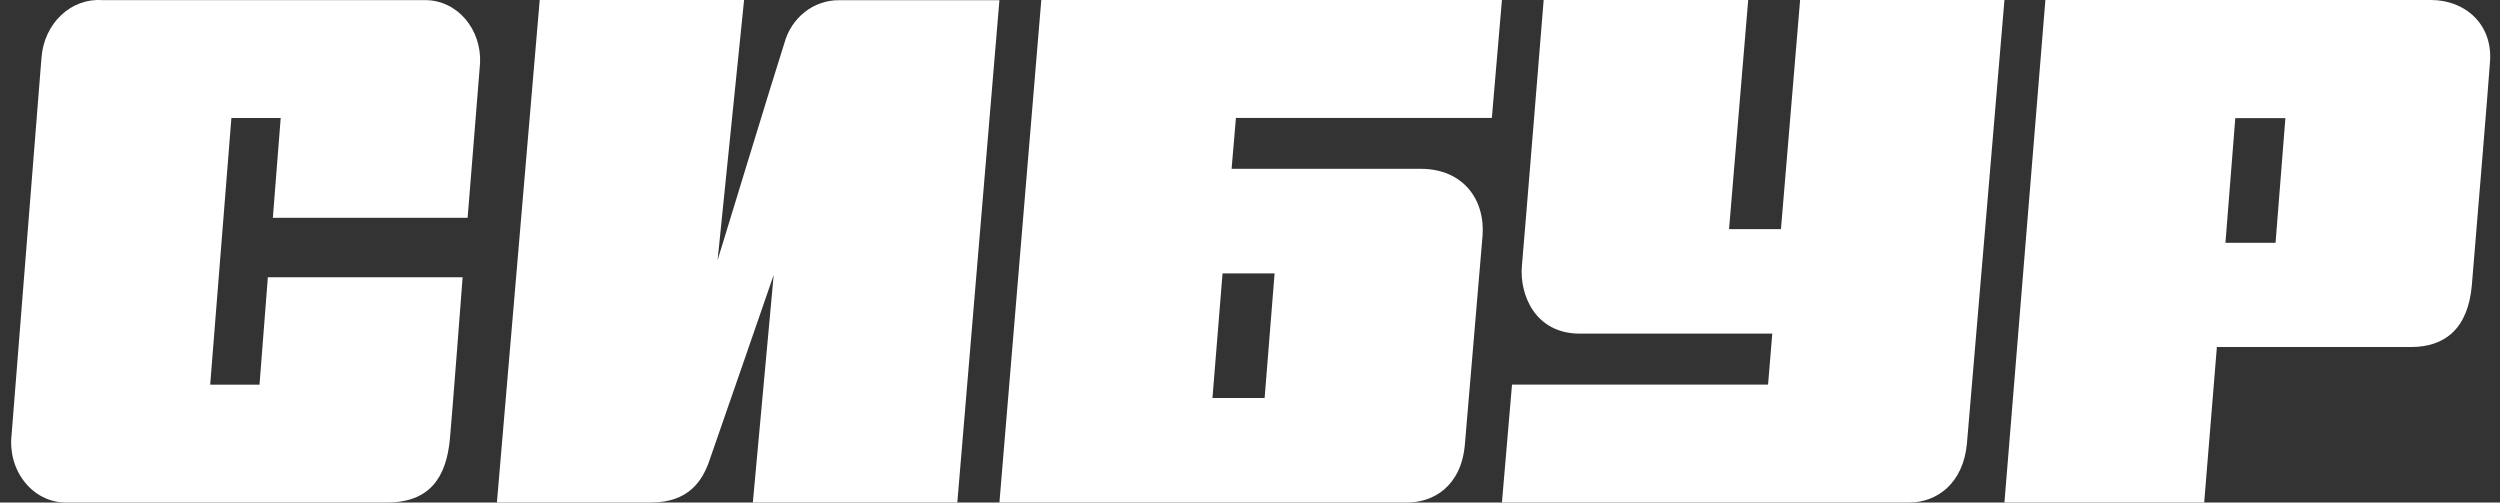
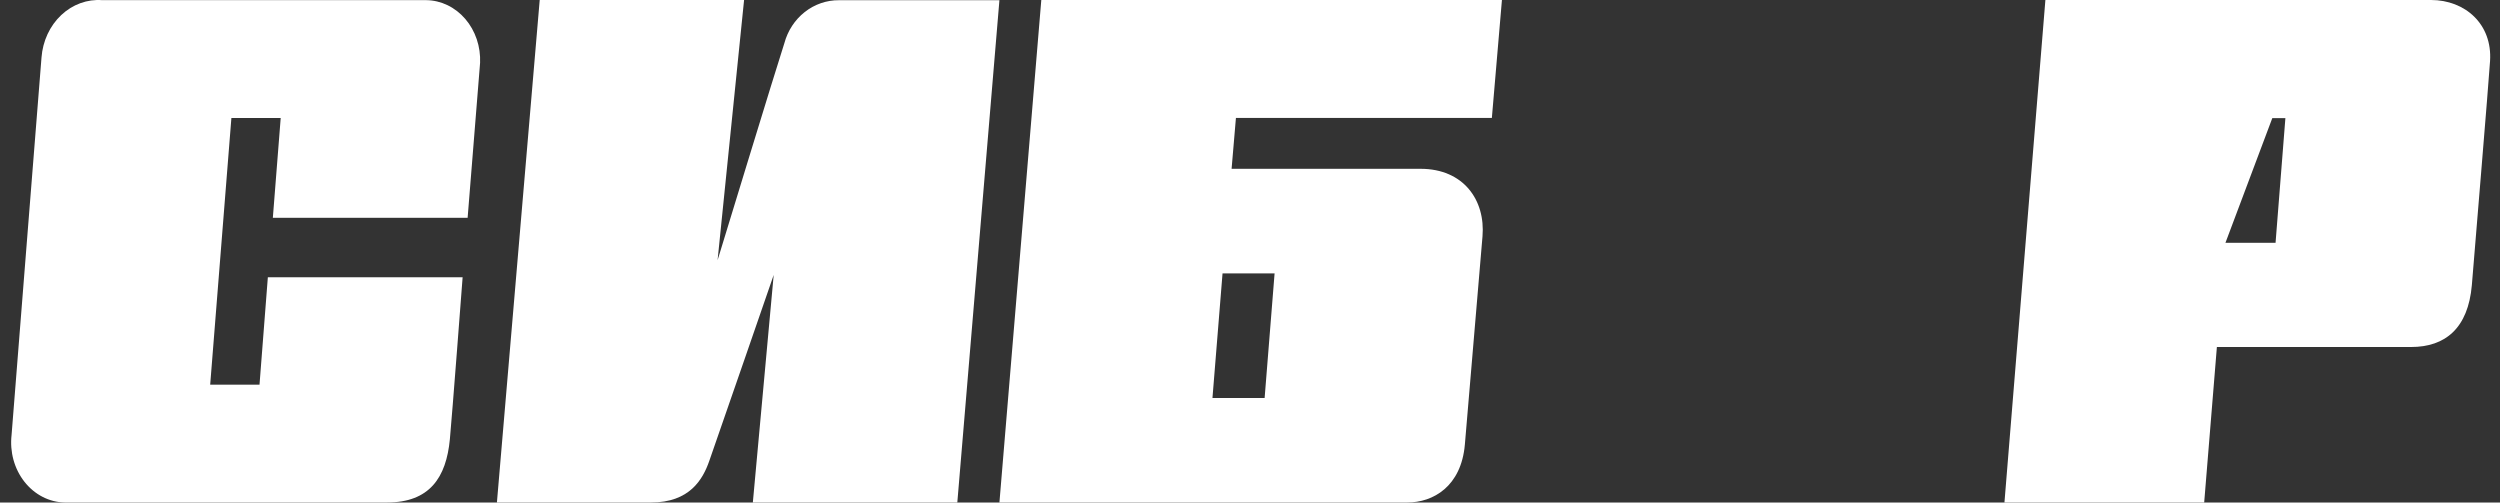
<svg xmlns="http://www.w3.org/2000/svg" width="199" height="40" viewBox="0 0 199 40" fill="none">
  <rect x="0" y="0" width="199" height="40" fill="#333333" stroke="none" />
  <g clip-path="url(#clip0_2092_1317)">
    <path d="M37.223 17.339C37.223 17.339 38.124 6.101 38.215 5.001C38.242 4.361 38.151 3.722 37.949 3.122C37.746 2.522 37.436 1.972 37.036 1.507C36.636 1.041 36.155 0.669 35.621 0.412C35.088 0.155 34.513 0.019 33.931 0.012H8.138C6.949 -0.079 5.776 0.349 4.871 1.202C3.966 2.056 3.403 3.266 3.304 4.573C3.189 5.891 1.051 33.062 0.921 34.625C0.845 35.29 0.897 35.965 1.073 36.607C1.25 37.249 1.548 37.843 1.947 38.35C2.346 38.856 2.837 39.266 3.39 39.55C3.942 39.834 4.542 39.988 5.152 40H30.792C34.198 40 35.519 38.018 35.81 34.961C35.985 33.13 36.825 22.068 36.825 22.068H21.321L20.657 30.618H16.731L18.419 9.394H22.344L21.718 17.339H37.223Z" fill="white" />
    <path d="M62.436 3.435C61.859 5.182 57.12 20.71 57.12 20.71L59.229 0H42.961L39.554 40H51.813C54.892 40 55.942 38.169 56.455 36.7C57.072 34.953 61.586 21.885 61.586 21.885L59.926 40H76.202L79.554 0.017H66.782C65.8 0.009 64.843 0.34 64.058 0.957C63.273 1.575 62.703 2.445 62.436 3.435Z" fill="white" />
-     <path d="M143.289 0L141.764 18.24H137.632L139.157 0H122.876C122.876 0 121.311 19.324 121.142 21.18C120.95 23.407 122.154 26.557 125.756 26.557H141.074L140.737 30.615H120.356L119.554 40H151.963C154.162 40 156.28 38.496 156.569 35.287C156.753 33.228 159.554 0 159.554 0H143.289Z" fill="white" />
-     <path d="M184.409 0H162.813L159.554 40H175.453L176.464 27.622H191.916C194.651 27.622 196.461 26.126 196.759 22.698C196.868 21.361 198.13 6.202 198.208 4.866C198.404 1.908 196.21 0 193.507 0H184.409ZM177.145 19.328L177.929 9.403H181.917L181.134 19.328H177.145Z" fill="white" />
+     <path d="M184.409 0H162.813L159.554 40H175.453L176.464 27.622H191.916C194.651 27.622 196.461 26.126 196.759 22.698C196.868 21.361 198.13 6.202 198.208 4.866C198.404 1.908 196.21 0 193.507 0H184.409ZL177.929 9.403H181.917L181.134 19.328H177.145Z" fill="white" />
    <path d="M98.035 13.437L98.38 9.387H118.752L119.554 0H82.888L79.554 40H112.012C114.08 40 116.316 38.723 116.604 35.378C116.821 32.857 117.823 20.975 118.007 18.815C118.247 15.933 116.5 13.437 113.078 13.437H98.035ZM100.664 31.681H96.512L97.314 21.765H101.457L100.664 31.681Z" fill="white" />
  </g>
  <defs>
    <clipPath id="clip0_2092_1317">
      <rect width="198" height="40" fill="white" transform="translate(0.887)" />
    </clipPath>
  </defs>
</svg>